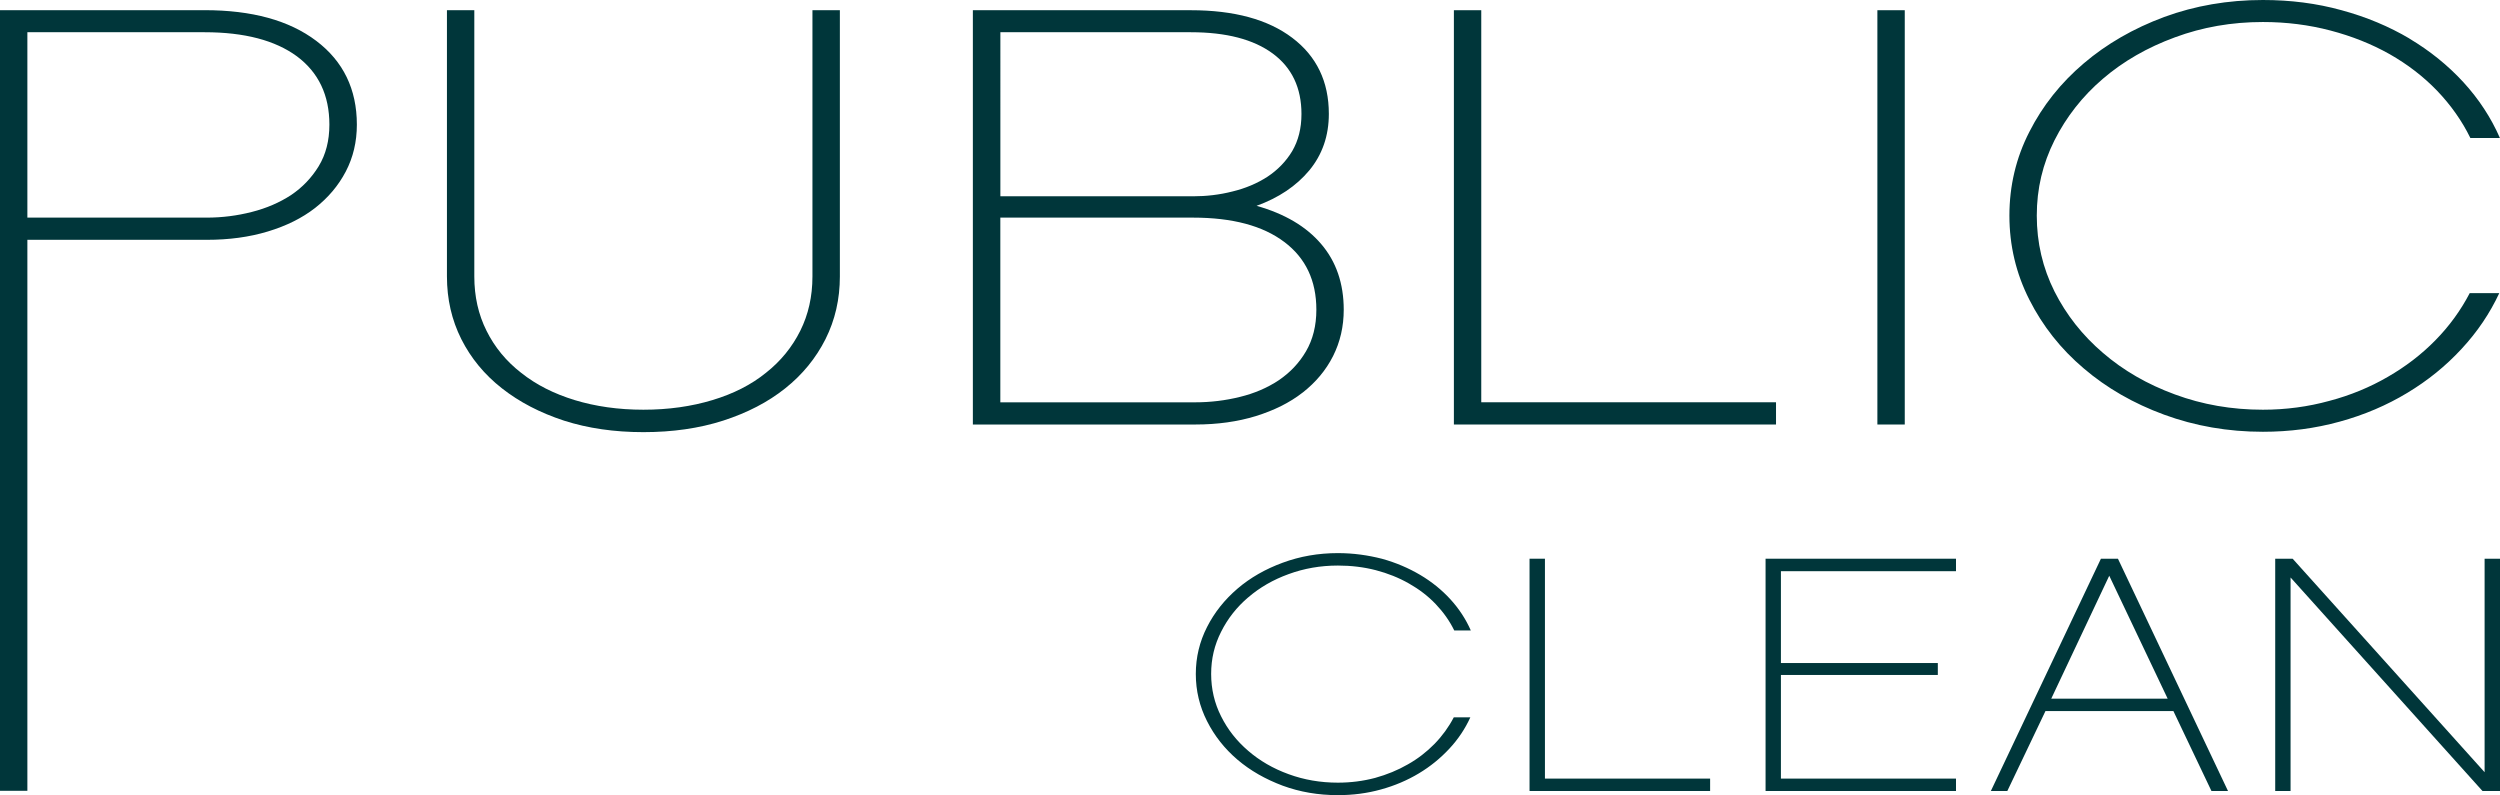
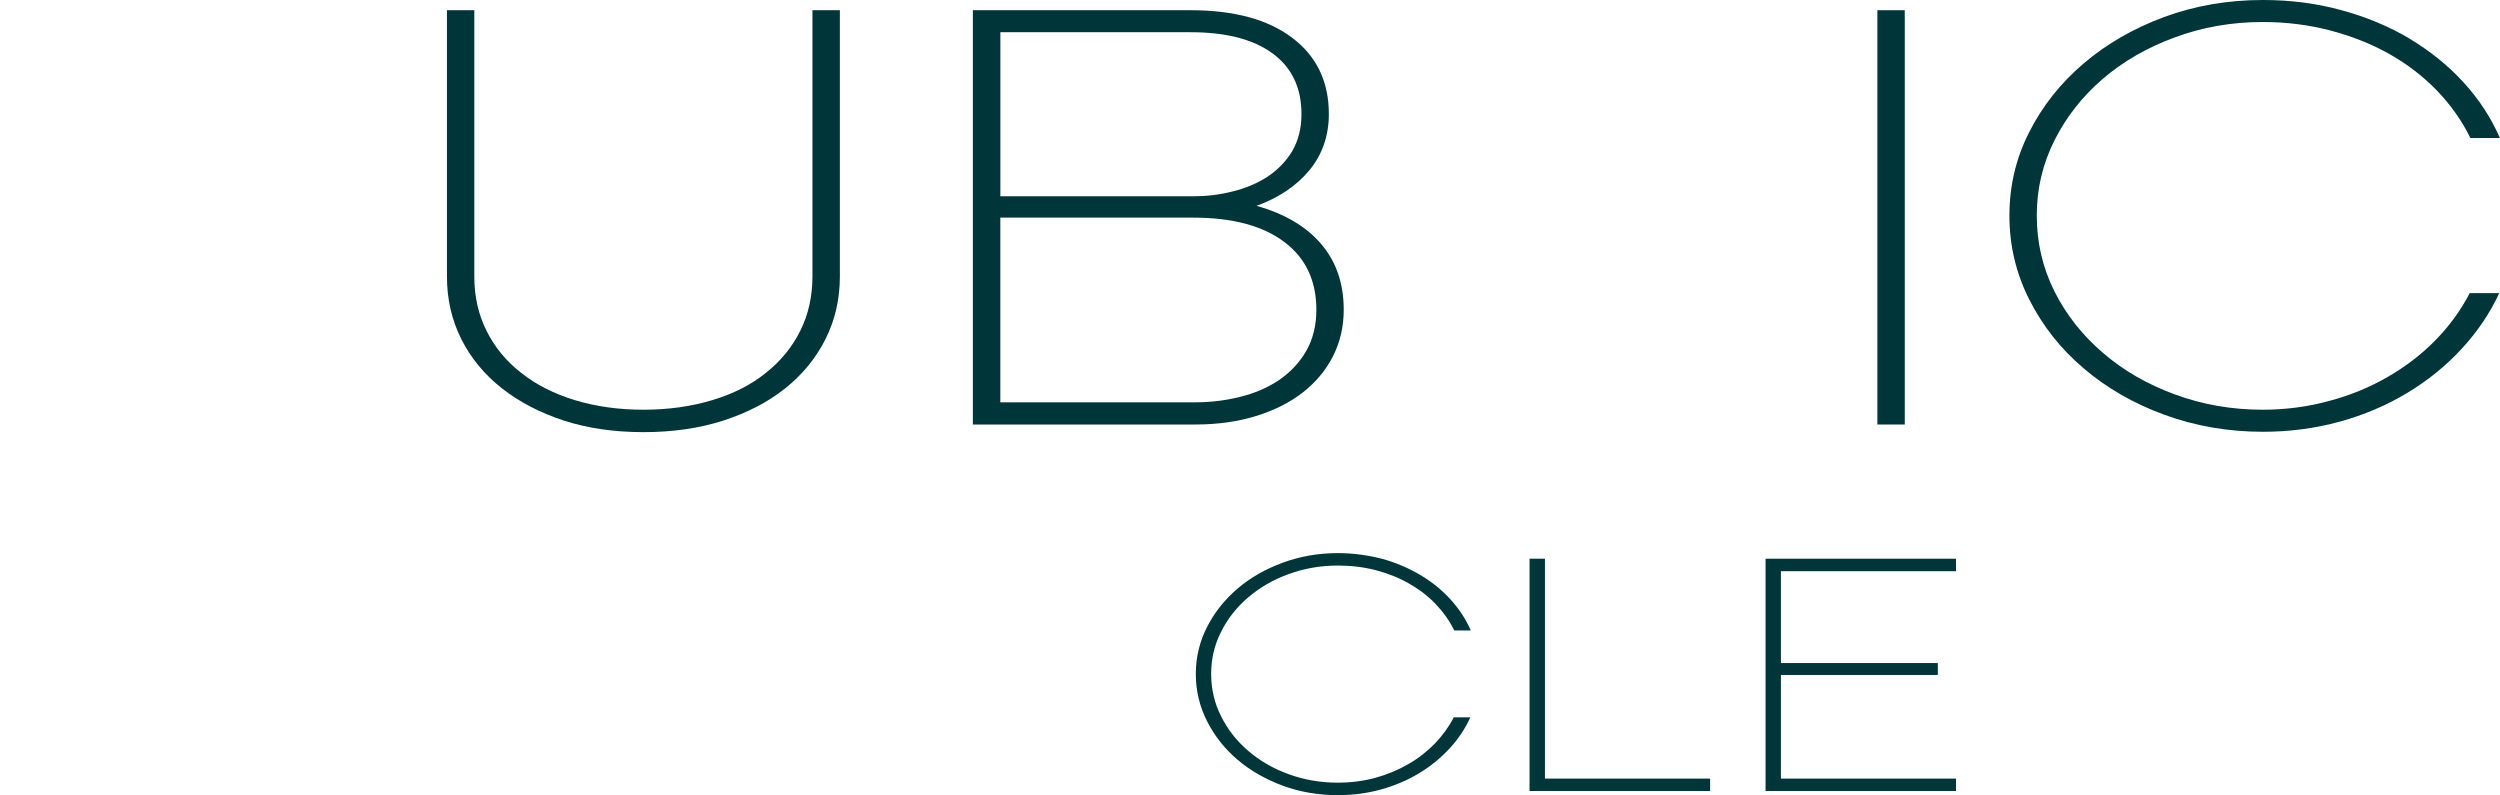
<svg xmlns="http://www.w3.org/2000/svg" id="Lager_2" data-name="Lager 2" viewBox="0 0 540.62 171.93">
  <defs>
    <style>
      .cls-1 {
        fill: #00363a;
        stroke-width: 0px;
      }
    </style>
  </defs>
  <g id="Lager_2-2" data-name="Lager 2">
    <g>
-       <path class="cls-1" d="m68.38,8.83c-5.86-4.43-13.91-6.63-24.12-6.63H0v168.81h5.92V51.86h38.82c4.79,0,9.18-.59,13.17-1.8,4.01-1.21,7.4-2.89,10.23-5.09,2.83-2.22,5.03-4.82,6.63-7.87,1.6-3.06,2.4-6.44,2.4-10.15,0-7.65-2.94-13.7-8.79-18.12Zm.54,27.11c-1.54,2.52-3.54,4.6-5.99,6.25-2.44,1.59-5.27,2.83-8.47,3.64-3.19.82-6.44,1.23-9.73,1.23H5.92V6.97h38.33c8.63,0,15.27,1.76,19.96,5.21,4.69,3.5,7.02,8.43,7.02,14.77,0,3.45-.76,6.44-2.31,8.99Z" />
      <path class="cls-1" d="m175.69,59.79c0,4.31-.88,8.23-2.63,11.74-1.76,3.53-4.24,6.58-7.44,9.1-3.18,2.58-7.04,4.53-11.56,5.89-4.53,1.37-9.5,2.08-14.93,2.08s-10.38-.72-14.85-2.08c-4.47-1.37-8.33-3.31-11.57-5.89-3.25-2.52-5.75-5.57-7.5-9.1-1.76-3.51-2.64-7.43-2.64-11.74V2.21h-5.92v57.57c0,4.9,1.03,9.41,3.11,13.56,2.08,4.12,5,7.67,8.79,10.64,3.78,2.97,8.25,5.29,13.41,6.98,5.17,1.66,10.89,2.49,17.18,2.49s12.03-.82,17.24-2.49c5.23-1.69,9.7-4.01,13.42-6.98,3.73-2.97,6.63-6.52,8.71-10.64,2.08-4.15,3.11-8.66,3.11-13.56V2.21h-5.93v57.59Z" />
      <path class="cls-1" d="m281.72,84.88c2.81-2.21,5.01-4.82,6.55-7.87,1.54-3.06,2.31-6.41,2.31-10.03,0-5.66-1.63-10.42-4.87-14.2-3.24-3.81-7.91-6.56-13.98-8.27,4.79-1.74,8.58-4.28,11.41-7.67,2.81-3.41,4.22-7.48,4.22-12.21,0-6.97-2.64-12.47-7.91-16.45-5.26-3.98-12.58-5.97-21.96-5.97h-47.11v89.59h48.09c4.8,0,9.16-.61,13.1-1.82,3.94-1.23,7.32-2.89,10.14-5.1ZM216.32,6.97h41.18c7.66,0,13.57,1.54,17.72,4.6,4.14,3.05,6.22,7.42,6.22,13.08,0,3.11-.68,5.75-1.99,8.01-1.33,2.22-3.12,4.07-5.35,5.55-2.24,1.45-4.77,2.52-7.59,3.2-2.81.72-5.66,1.04-8.54,1.04h-41.64V6.97Zm42.16,80.03h-42.16v-39.94h41.67c8.52,0,15.1,1.76,19.73,5.26,4.63,3.47,6.94,8.37,6.94,14.65,0,3.45-.75,6.44-2.24,9-1.48,2.54-3.45,4.6-5.91,6.27-2.44,1.62-5.25,2.83-8.38,3.59-3.14.78-6.36,1.17-9.66,1.17Z" />
-       <polygon class="cls-1" points="384.06 86.99 320.32 86.99 320.32 2.21 314.4 2.21 314.4 91.8 384.06 91.8 384.06 86.99" />
      <rect class="cls-1" x="405.98" y="2.21" width="5.92" height="89.59" />
      <path class="cls-1" d="m269.94,129.17c2.47-2.13,5.38-3.81,8.72-5.02,3.35-1.23,6.89-1.85,10.66-1.85,2.86,0,5.6.33,8.19,1,2.6.68,4.98,1.63,7.17,2.88,2.17,1.23,4.11,2.69,5.78,4.45,1.66,1.74,3,3.62,4.02,5.71h3.58c-1.08-2.46-2.55-4.7-4.43-6.76-1.88-2.05-4.07-3.81-6.54-5.27-2.48-1.46-5.22-2.64-8.22-3.47-3.04-.78-6.21-1.23-9.55-1.23-4.25,0-8.22.7-11.95,2.08-3.73,1.37-6.99,3.23-9.76,5.6-2.78,2.38-4.98,5.13-6.59,8.3-1.61,3.16-2.43,6.55-2.43,10.16s.82,7.03,2.43,10.2c1.61,3.19,3.81,5.97,6.59,8.34,2.76,2.35,6.03,4.21,9.76,5.61,3.73,1.37,7.7,2.05,11.95,2.05,3.22,0,6.33-.4,9.31-1.23,2.99-.82,5.71-1.99,8.18-3.47,2.49-1.49,4.68-3.28,6.59-5.33,1.91-2.04,3.43-4.32,4.56-6.8h-3.58c-1.08,2.08-2.47,4-4.17,5.75-1.71,1.74-3.62,3.22-5.77,4.43-2.15,1.24-4.51,2.21-7.07,2.92-2.57.68-5.26,1.03-8.06,1.03-3.76,0-7.31-.61-10.66-1.84-3.34-1.21-6.26-2.91-8.72-5.04-2.49-2.13-4.44-4.6-5.87-7.47-1.43-2.83-2.15-5.88-2.15-9.17s.72-6.27,2.15-9.1c1.43-2.86,3.39-5.35,5.87-7.46Z" />
      <polygon class="cls-1" points="334.09 120.82 330.76 120.82 330.76 171.05 369.81 171.05 369.81 168.37 334.09 168.37 334.09 120.82" />
      <polygon class="cls-1" points="381.8 171.05 422.98 171.05 422.98 168.37 385.12 168.37 385.12 145.96 419.05 145.96 419.05 143.38 385.12 143.38 385.12 123.52 422.98 123.52 422.98 120.82 381.8 120.82 381.8 171.05" />
-       <path class="cls-1" d="m454.32,120.82l-23.8,50.23h3.56l8.25-17.29h27.66l8.23,17.29h3.58l-23.8-50.23h-3.68Zm-10.74,30.26l12.54-26.58,12.63,26.58h-25.16Z" />
-       <polygon class="cls-1" points="537.29 166.99 495.78 120.82 492.01 120.82 492.01 171.05 495.33 171.05 495.33 124.88 536.83 171.05 540.62 171.05 540.62 120.82 537.29 120.82 537.29 166.99" />
      <path class="cls-1" d="m521.05,8.34c-4.41-2.61-9.31-4.67-14.69-6.13-5.38-1.49-11.05-2.21-17.01-2.21-7.57,0-14.68,1.23-21.34,3.67-6.65,2.47-12.46,5.82-17.4,10.03-4.96,4.21-8.88,9.13-11.76,14.8-2.88,5.61-4.32,11.68-4.32,18.13s1.44,12.52,4.32,18.19c2.88,5.69,6.8,10.65,11.76,14.85,4.95,4.23,10.75,7.57,17.4,10.01,6.66,2.44,13.77,3.69,21.34,3.69,5.74,0,11.28-.72,16.6-2.19,5.33-1.46,10.2-3.55,14.62-6.22,4.42-2.66,8.33-5.82,11.74-9.52,3.4-3.65,6.12-7.7,8.15-12.05h-6.39c-1.93,3.7-4.39,7.11-7.43,10.2-3.03,3.09-6.48,5.72-10.31,7.92-3.83,2.22-8.03,3.97-12.62,5.18-4.58,1.26-9.38,1.91-14.37,1.91-6.72,0-13.06-1.1-19.01-3.3-5.97-2.19-11.17-5.19-15.58-9-4.42-3.78-7.91-8.2-10.47-13.27-2.55-5.1-3.83-10.56-3.83-16.41s1.28-11.18,3.83-16.28c2.56-5.07,6.04-9.52,10.47-13.31,4.41-3.78,9.61-6.77,15.58-8.96,5.96-2.21,12.29-3.31,19.01-3.31,5.11,0,9.98.62,14.61,1.84,4.62,1.21,8.89,2.91,12.77,5.09,3.89,2.21,7.32,4.84,10.3,7.93,2.98,3.12,5.39,6.53,7.19,10.22h6.39c-1.92-4.4-4.55-8.41-7.91-12.08-3.35-3.64-7.24-6.78-11.67-9.42Z" />
    </g>
  </g>
</svg>